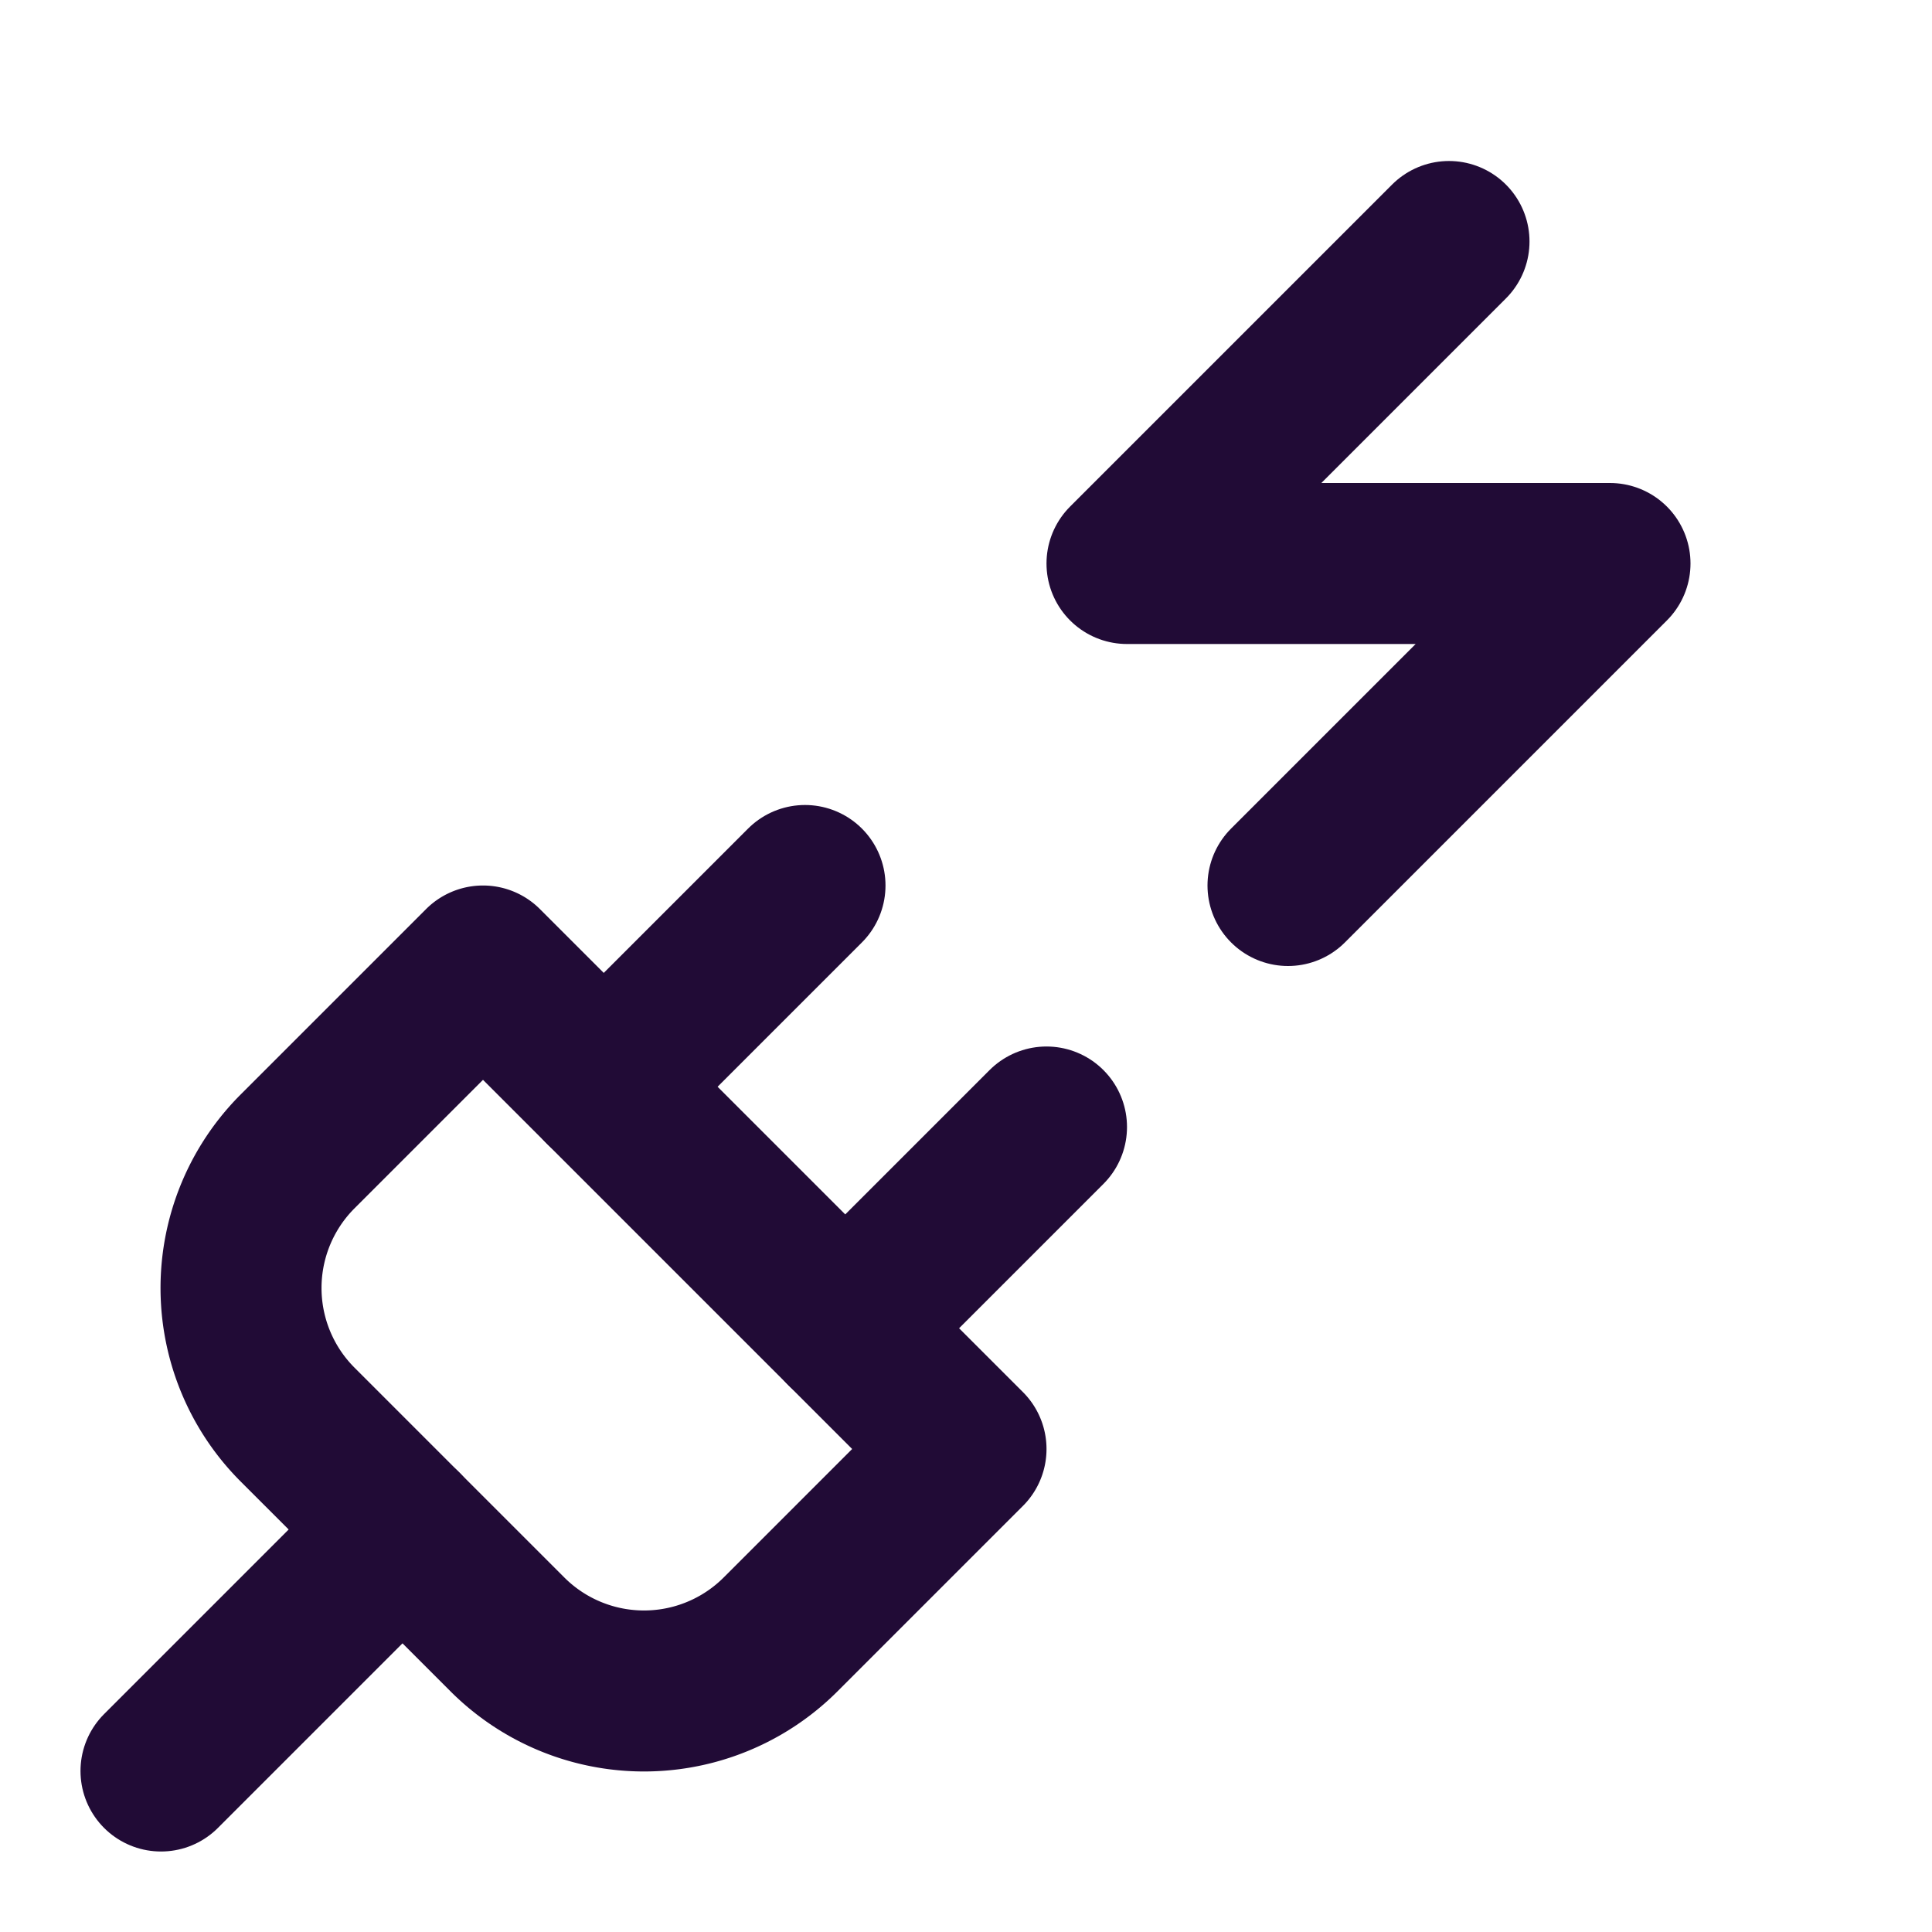
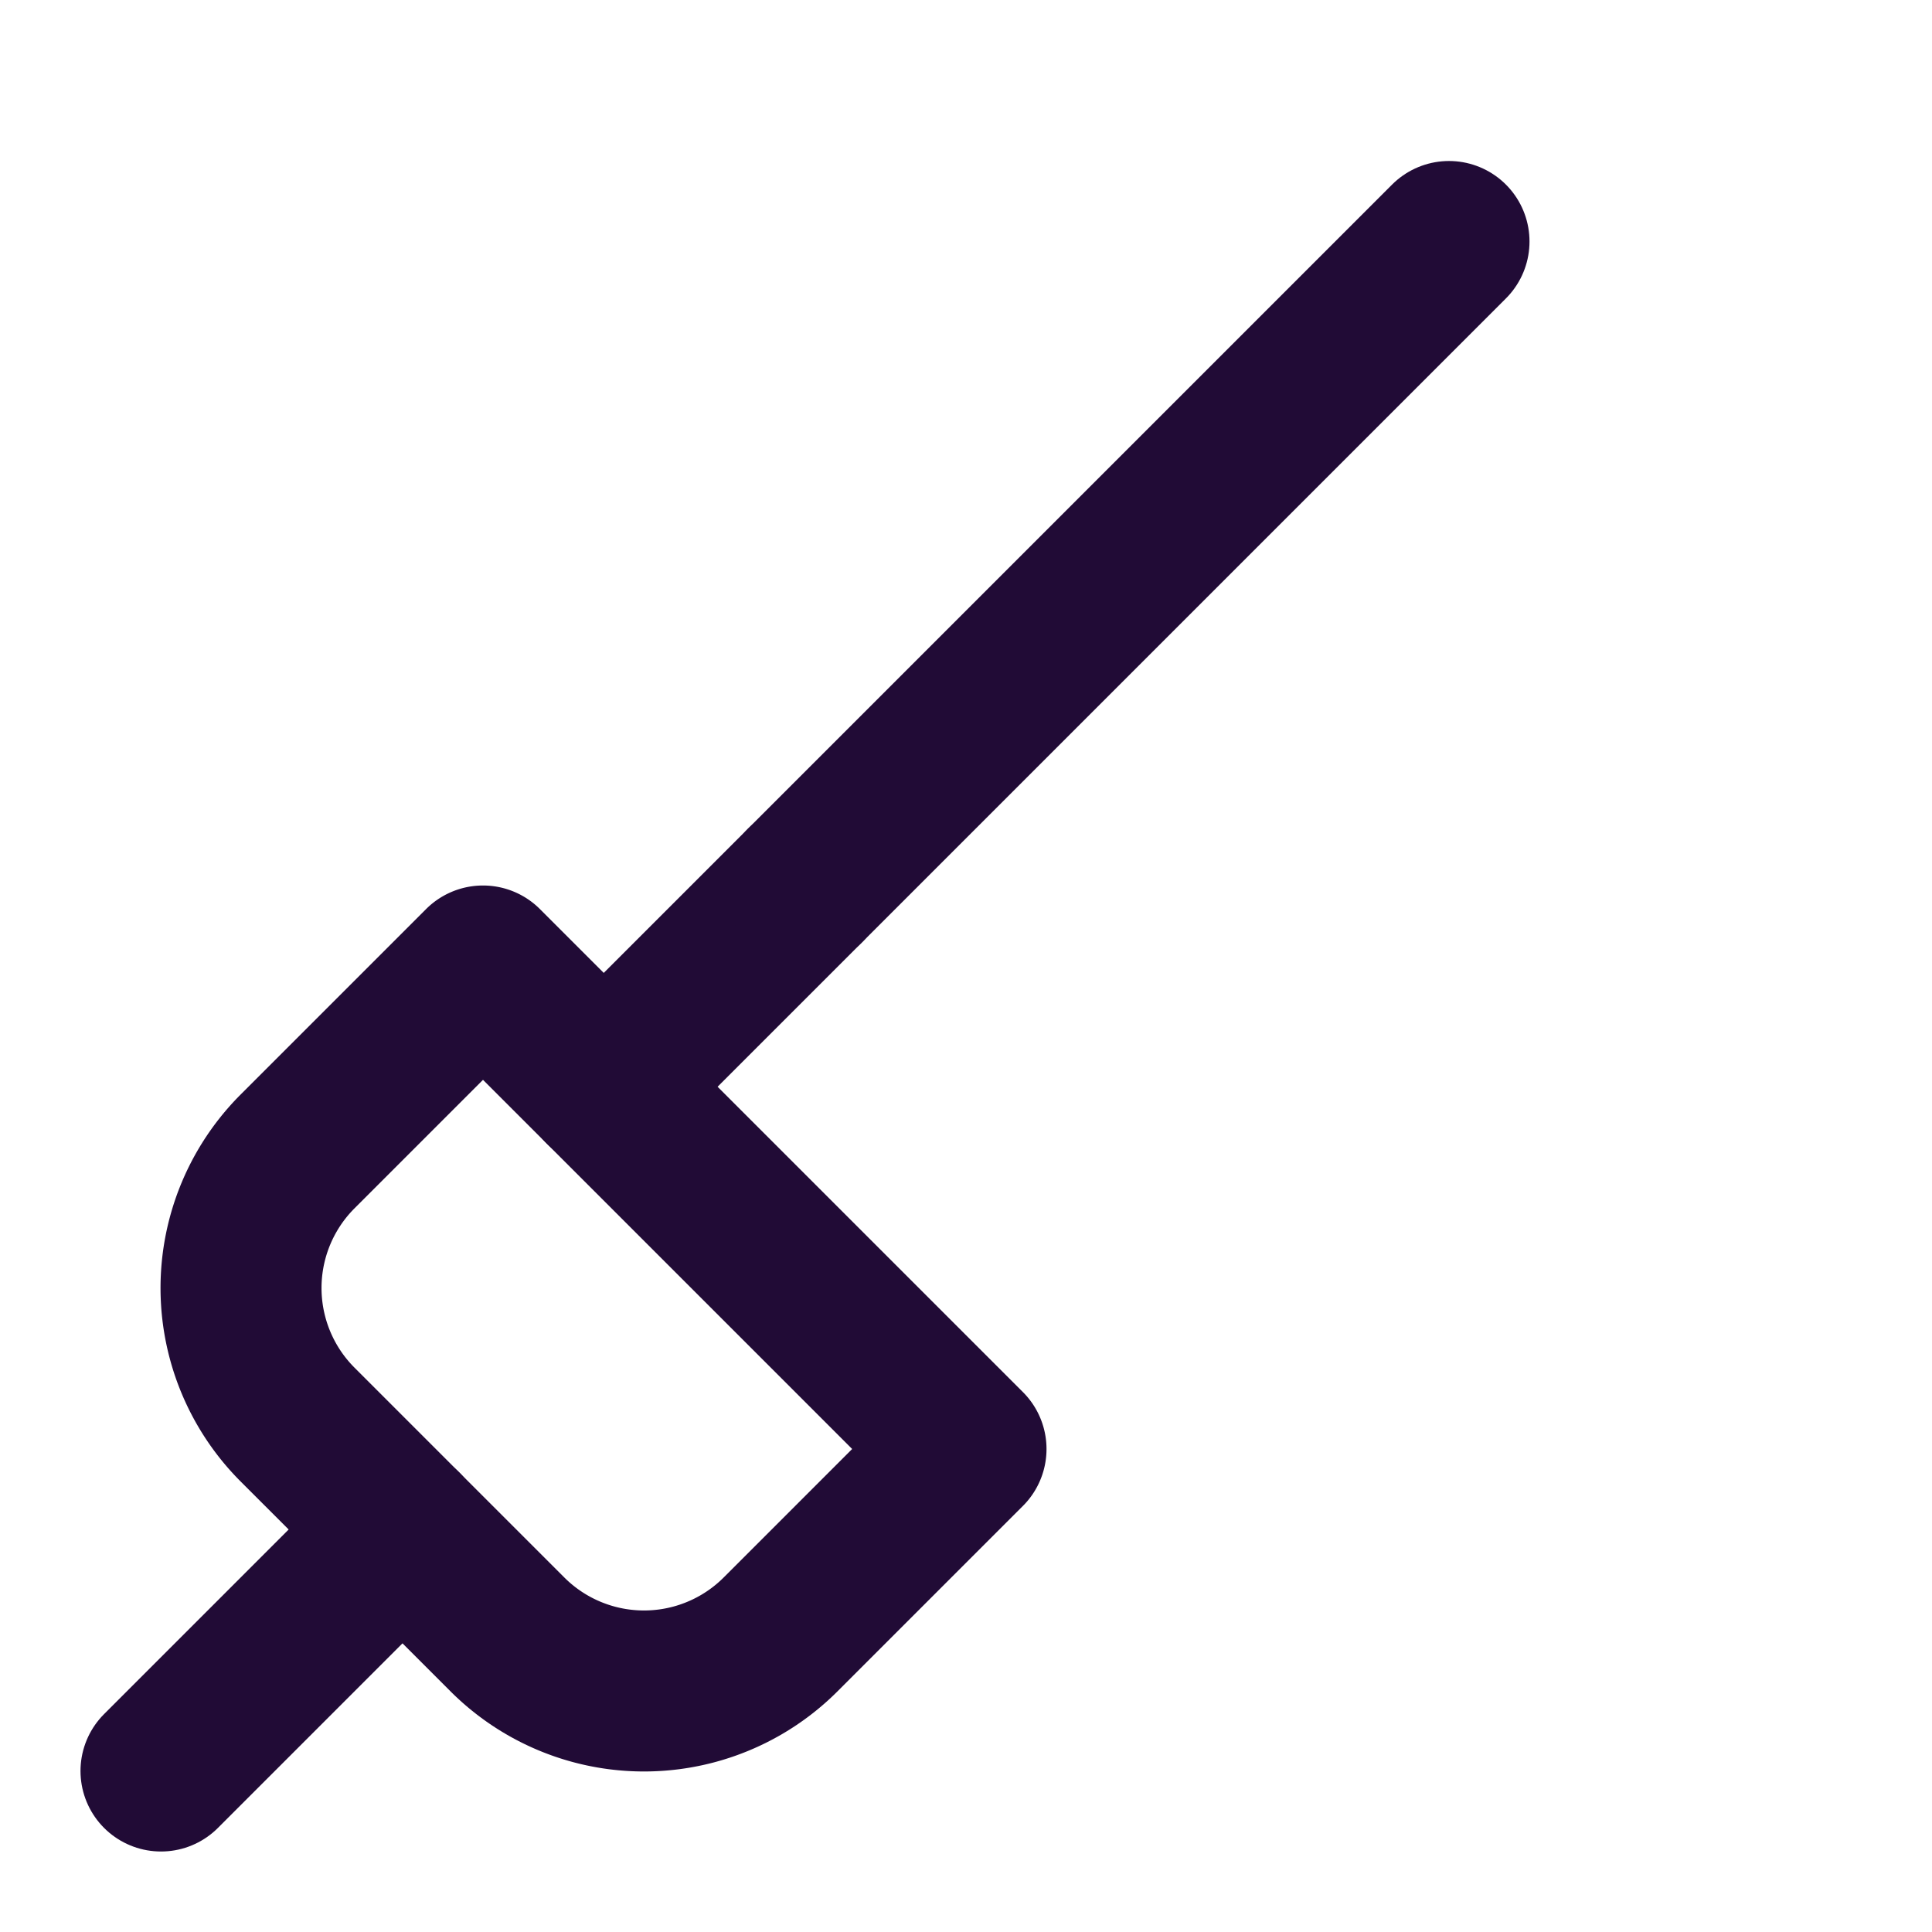
<svg xmlns="http://www.w3.org/2000/svg" width="24" height="24" viewBox="0 0 24 24" fill="none" stroke="#210b36" stroke-width="2" stroke-linecap="round" stroke-linejoin="round" class="lucide lucide-plug-zap">
  <path d="M6.3 20.3a2.4 2.4 0 0 0 3.4 0L12 18l-6-6-2.3 2.3a2.4 2.4 0 0 0 0 3.4Z" />
  <path d="m2 22 3-3" />
  <path d="M7.5 13.5 10 11" />
-   <path d="M10.5 16.5 13 14" />
-   <path d="m18 3-4 4h6l-4 4" />
+   <path d="m18 3-4 4l-4 4" />
</svg>